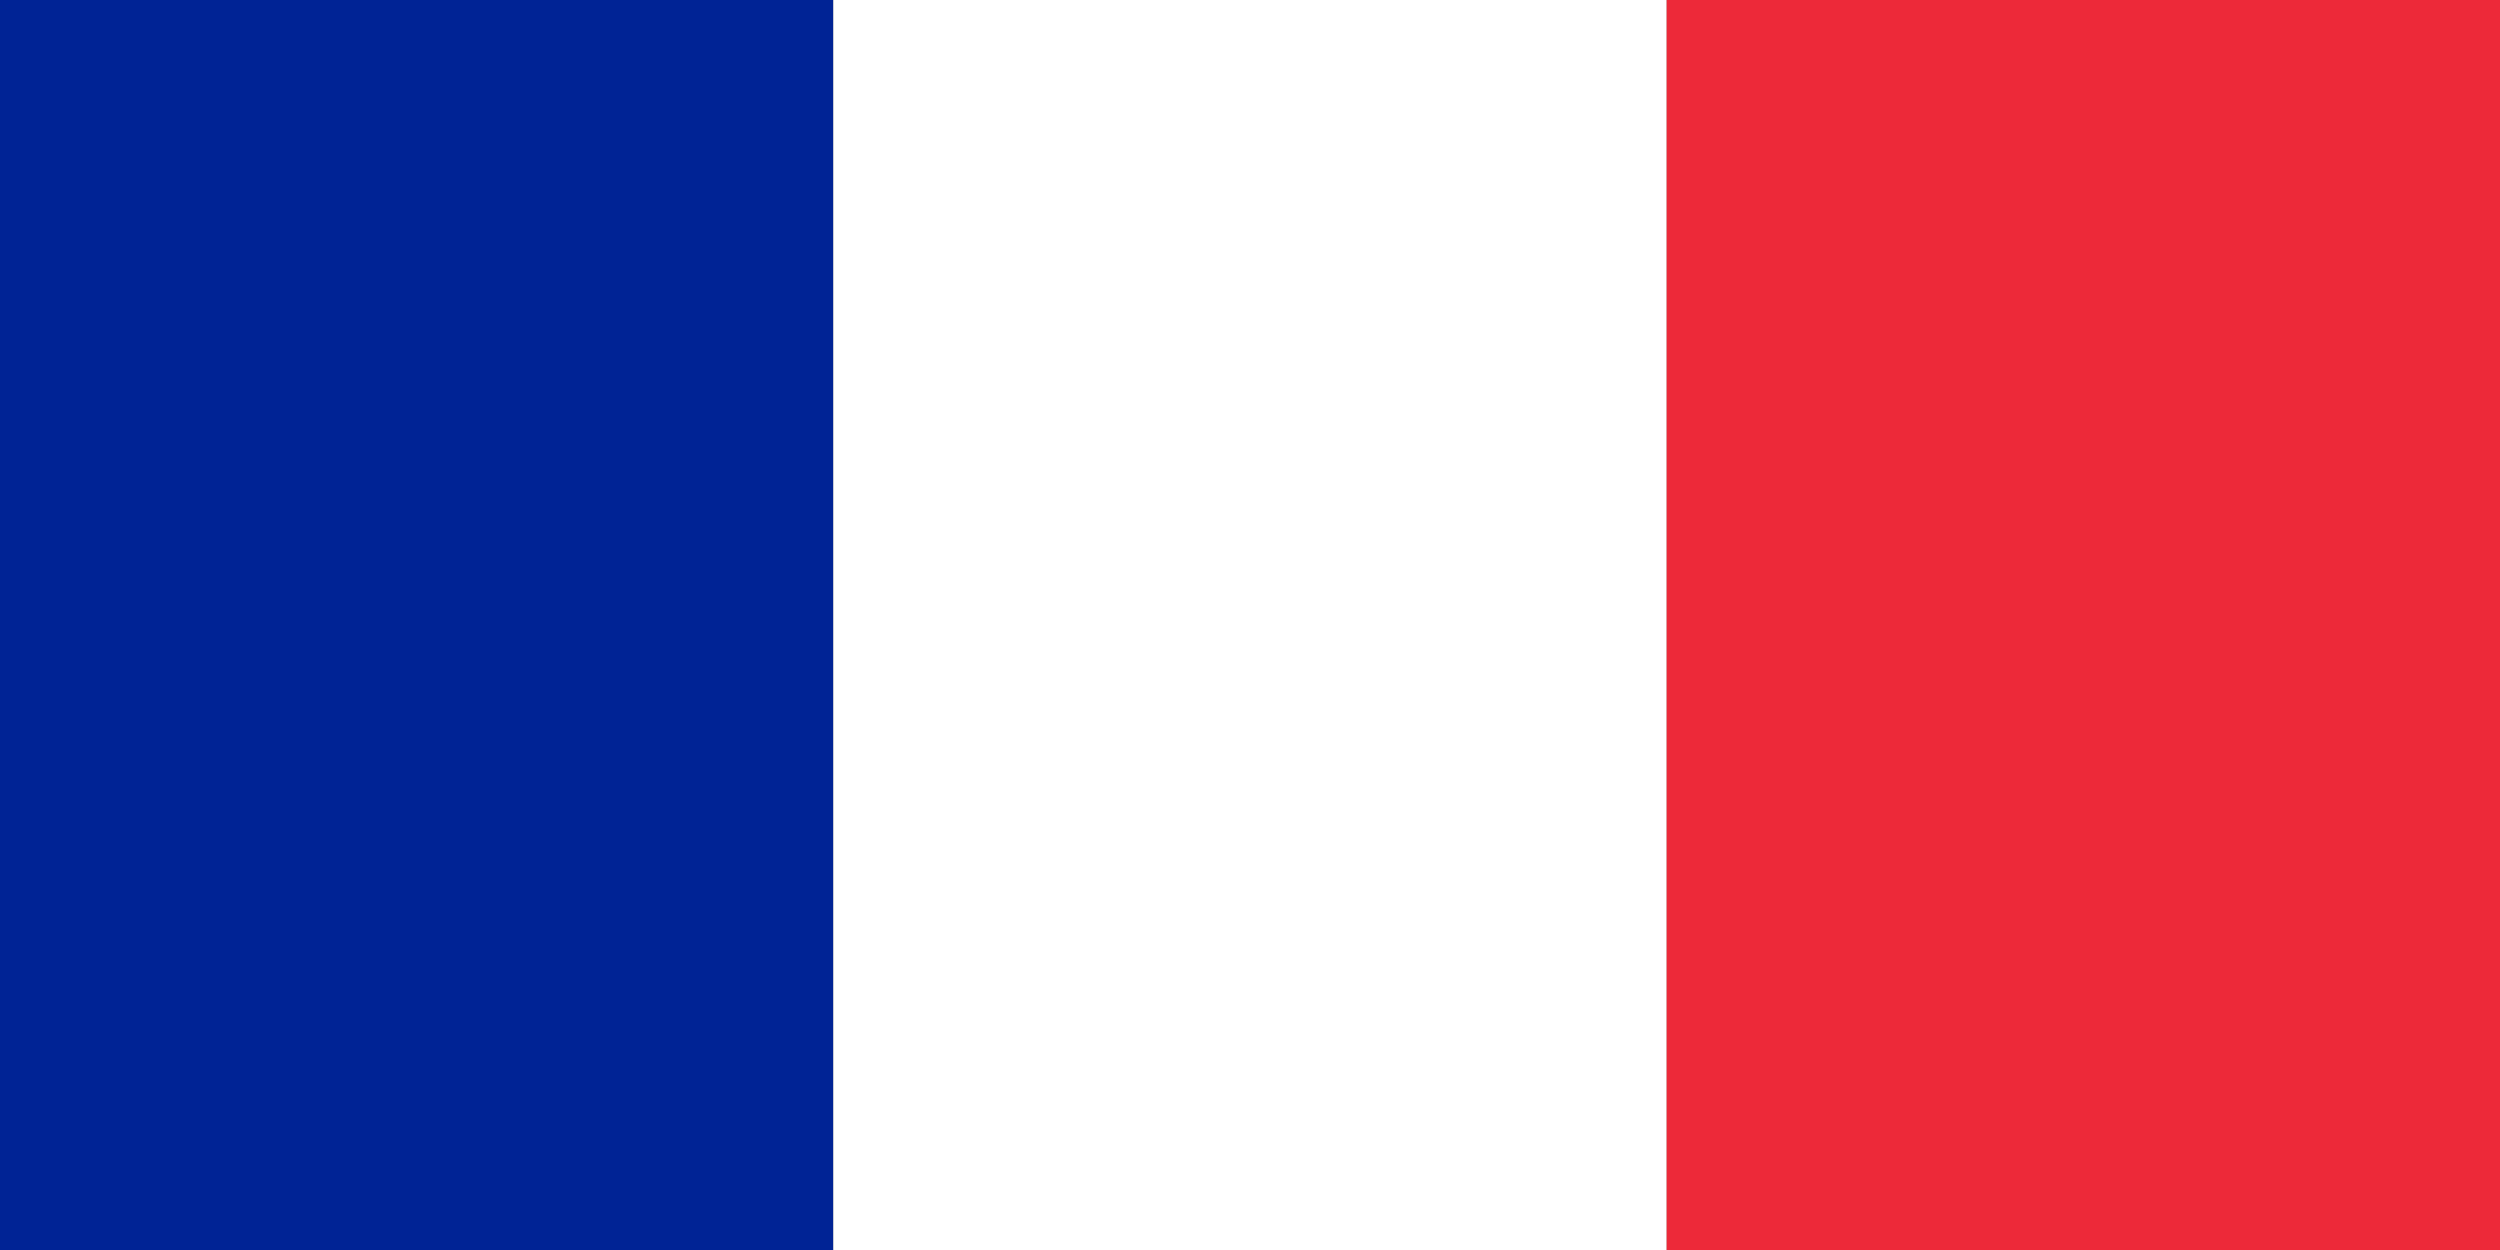
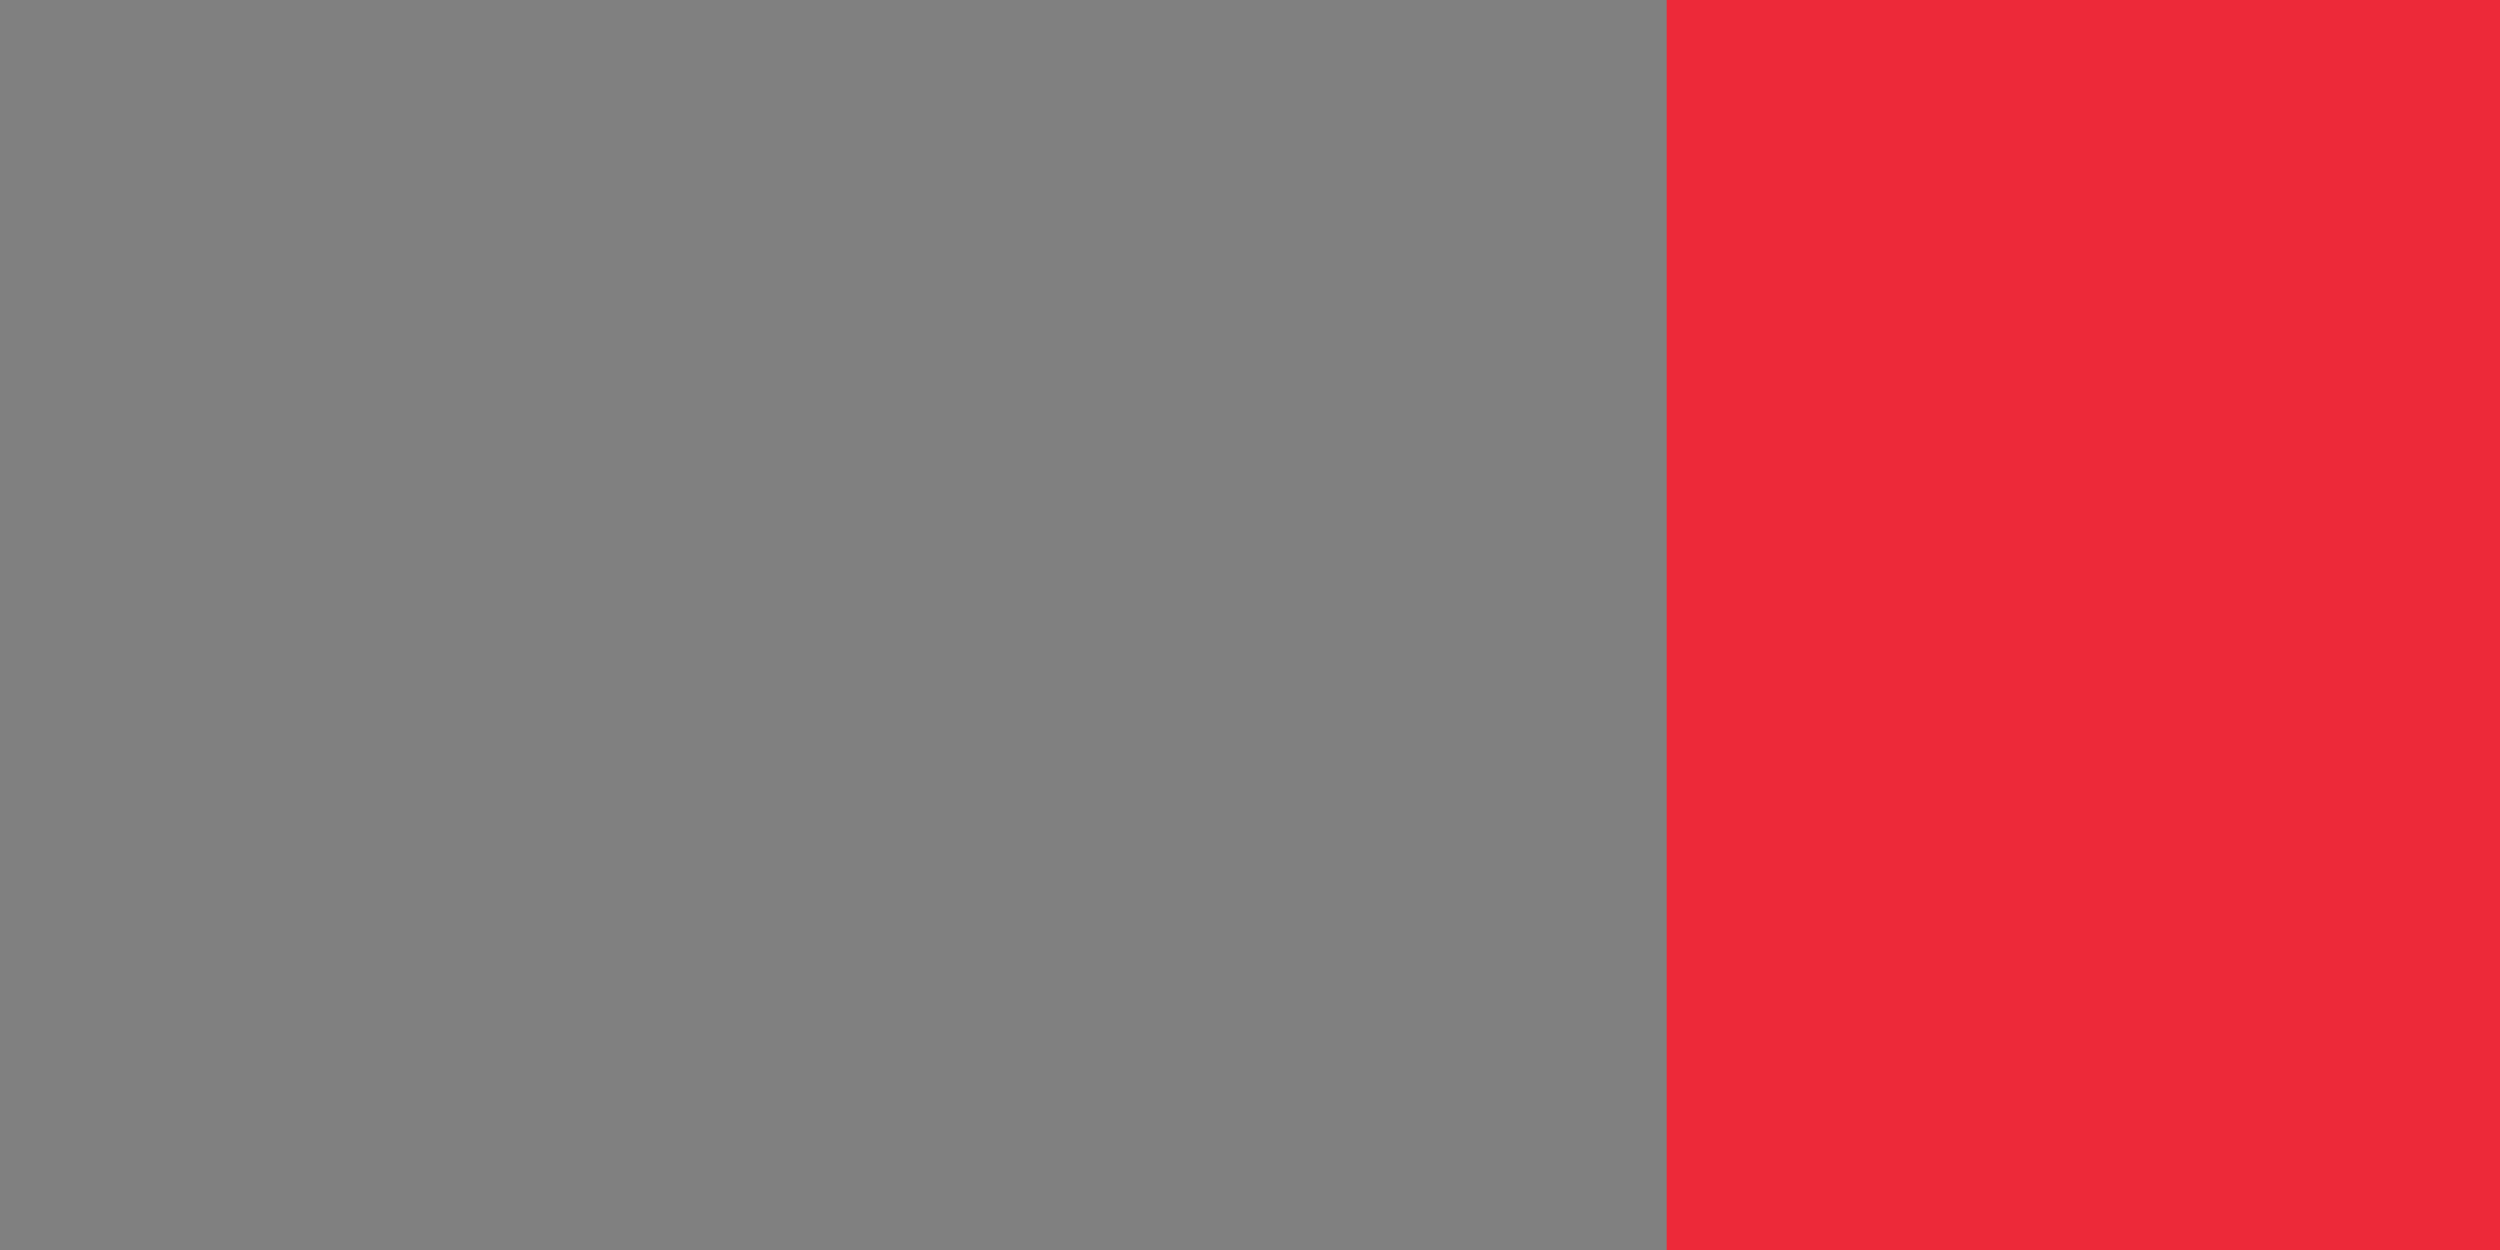
<svg xmlns="http://www.w3.org/2000/svg" viewBox="0 0 60 30" width="60" height="30">
  <rect x="0" y="0" width="60" height="30" fill="#808080" stroke="none" />
-   <rect width="20" height="30" fill="#002395" />
-   <rect width="20" height="30" fill="#fff" x="20" />
  <rect width="20" height="30" fill="#ED2939" x="40" />
</svg>